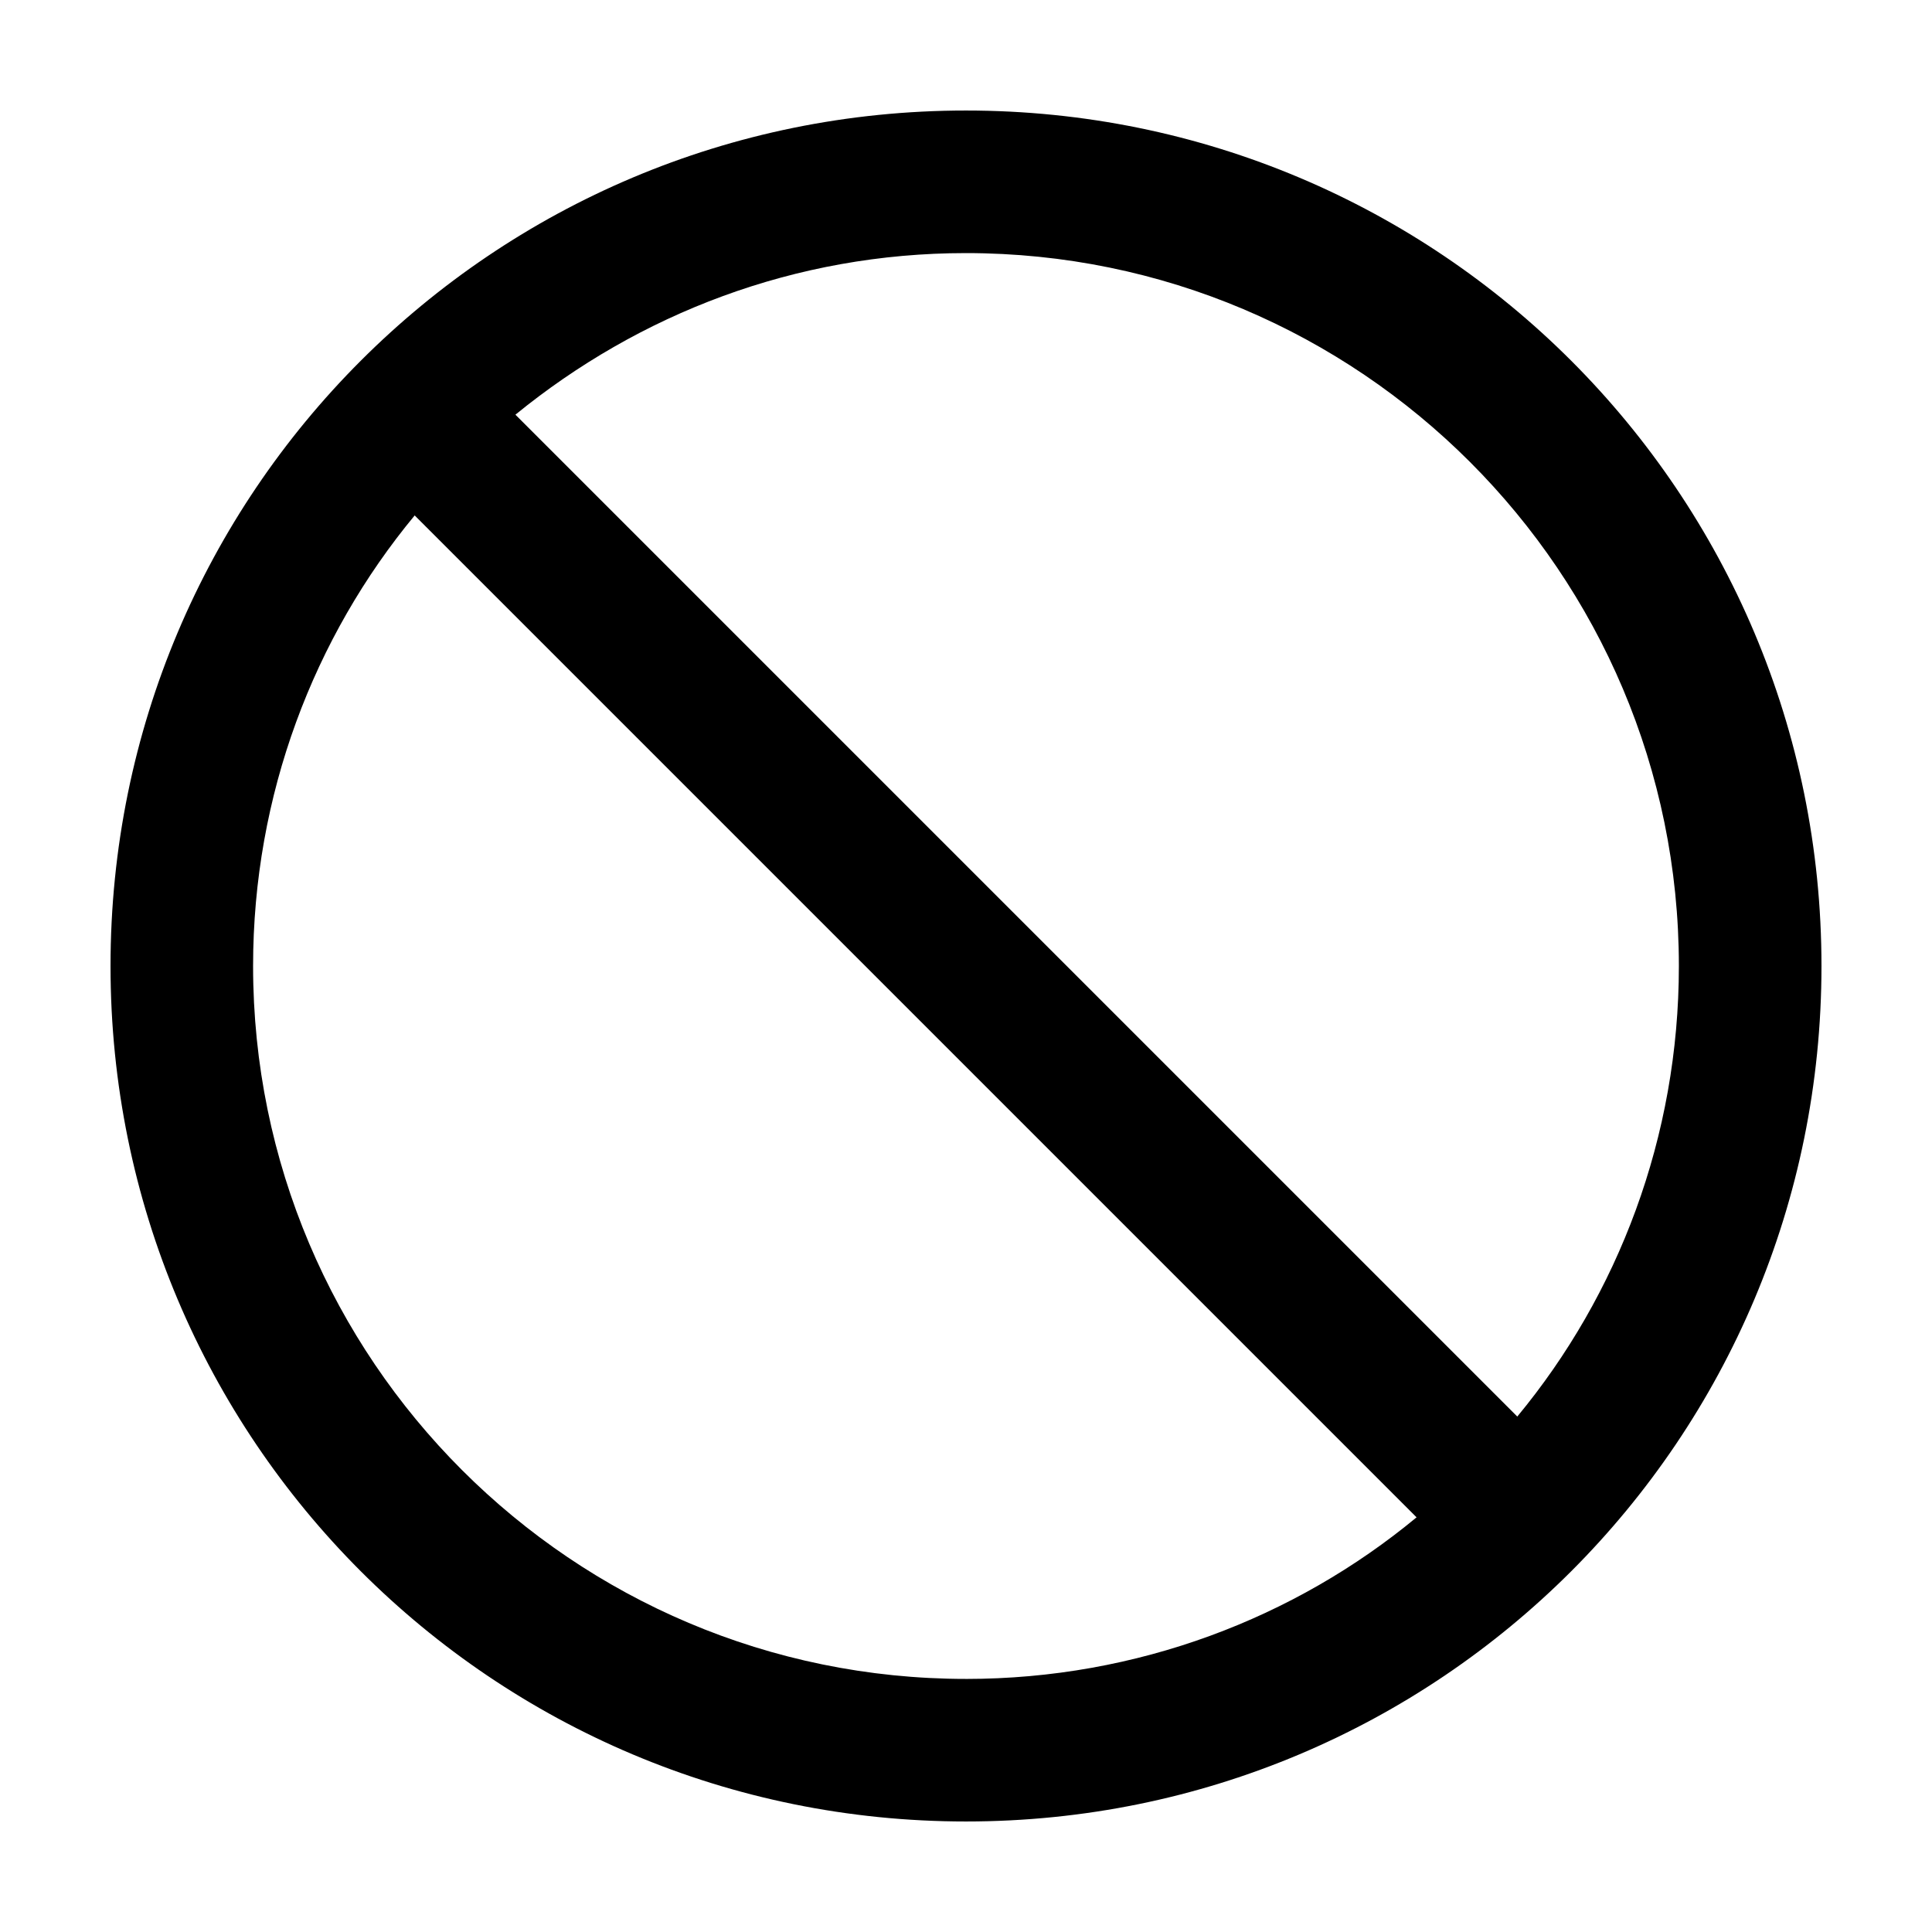
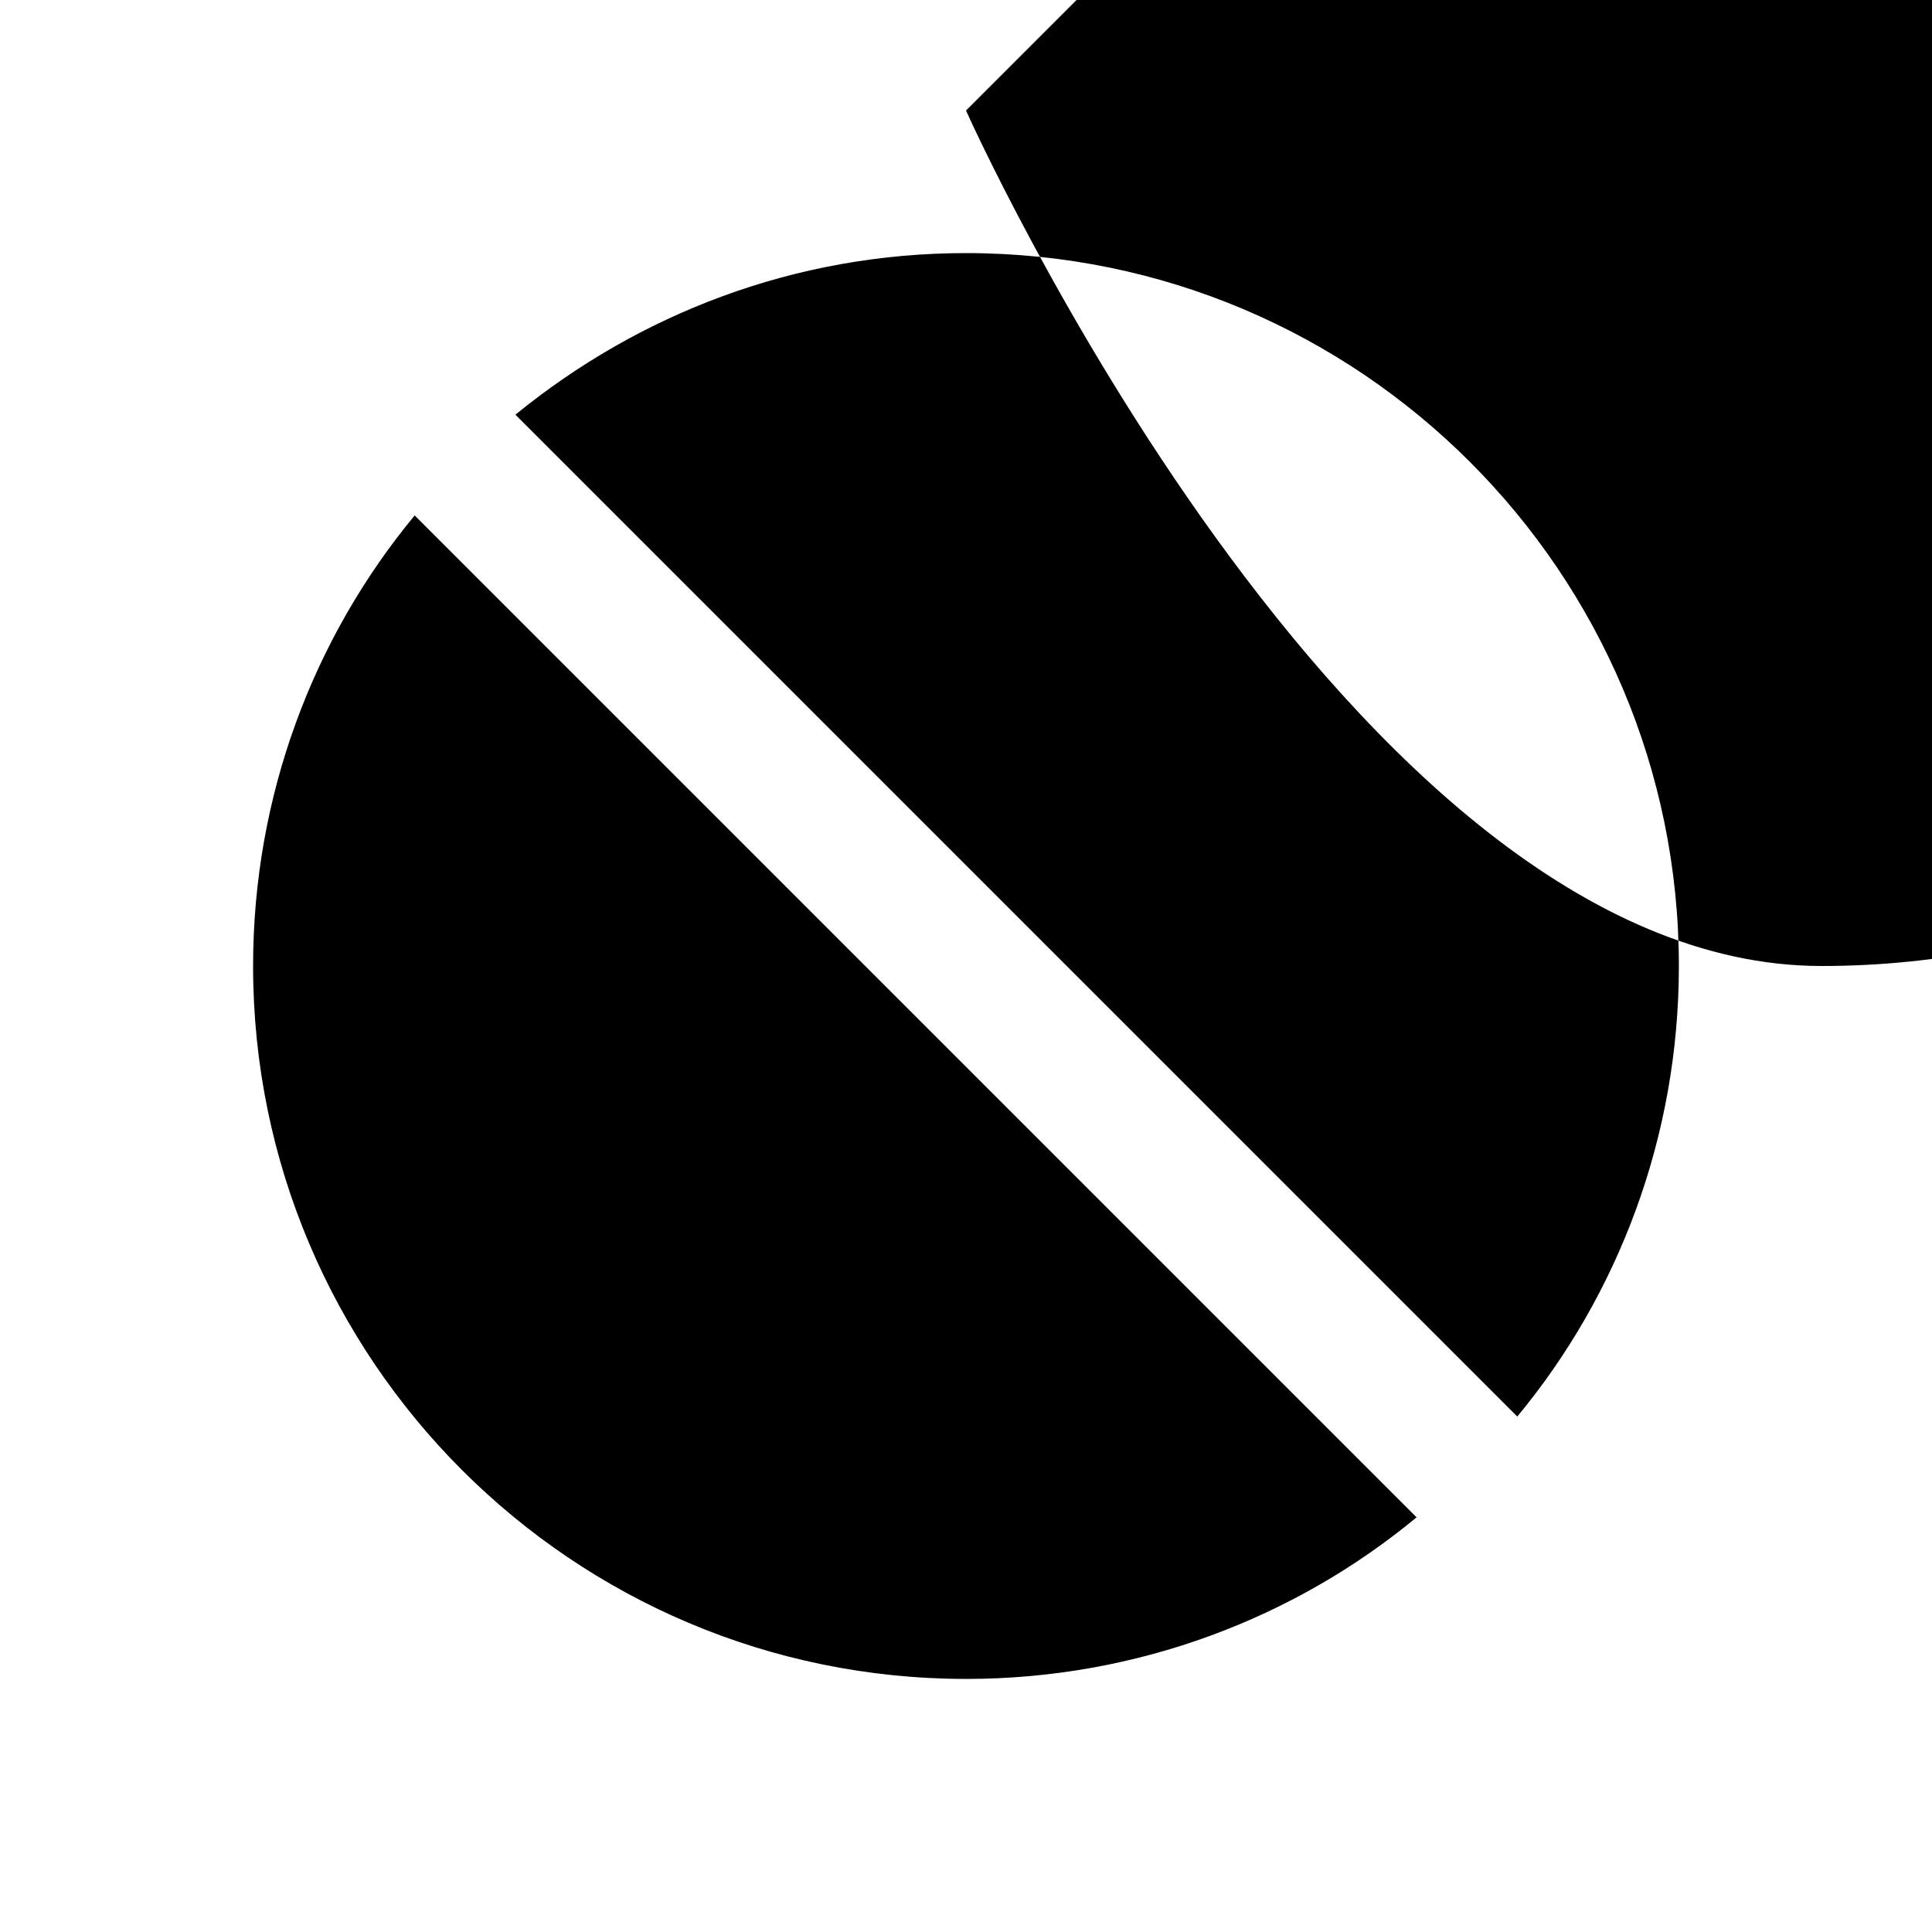
<svg xmlns="http://www.w3.org/2000/svg" fill="#000000" width="800px" height="800px" version="1.1" viewBox="144 144 512 512">
-   <path d="m400 173.29c-125.45 0-226.71 101.27-226.71 226.71s101.27 226.71 226.71 226.71 226.71-101.27 226.71-226.71c-0.004-125.45-101.27-226.71-226.71-226.71zm0 415.64c-104.29 0-188.93-84.641-188.93-188.93 0-45.344 16.121-87.16 42.824-119.4l265.51 265.51c-32.246 26.703-74.062 42.824-119.4 42.824zm146.1-69.523-265.51-265.51c32.746-26.703 74.059-42.824 119.4-42.824 104.29 0 188.93 84.641 188.93 188.93 0 45.34-16.121 87.156-42.824 119.4z" />
+   <path d="m400 173.29s101.27 226.71 226.71 226.71 226.71-101.27 226.71-226.71c-0.004-125.45-101.27-226.71-226.71-226.71zm0 415.64c-104.29 0-188.93-84.641-188.93-188.93 0-45.344 16.121-87.16 42.824-119.4l265.51 265.51c-32.246 26.703-74.062 42.824-119.4 42.824zm146.1-69.523-265.51-265.51c32.746-26.703 74.059-42.824 119.4-42.824 104.29 0 188.93 84.641 188.93 188.93 0 45.34-16.121 87.156-42.824 119.4z" />
</svg>